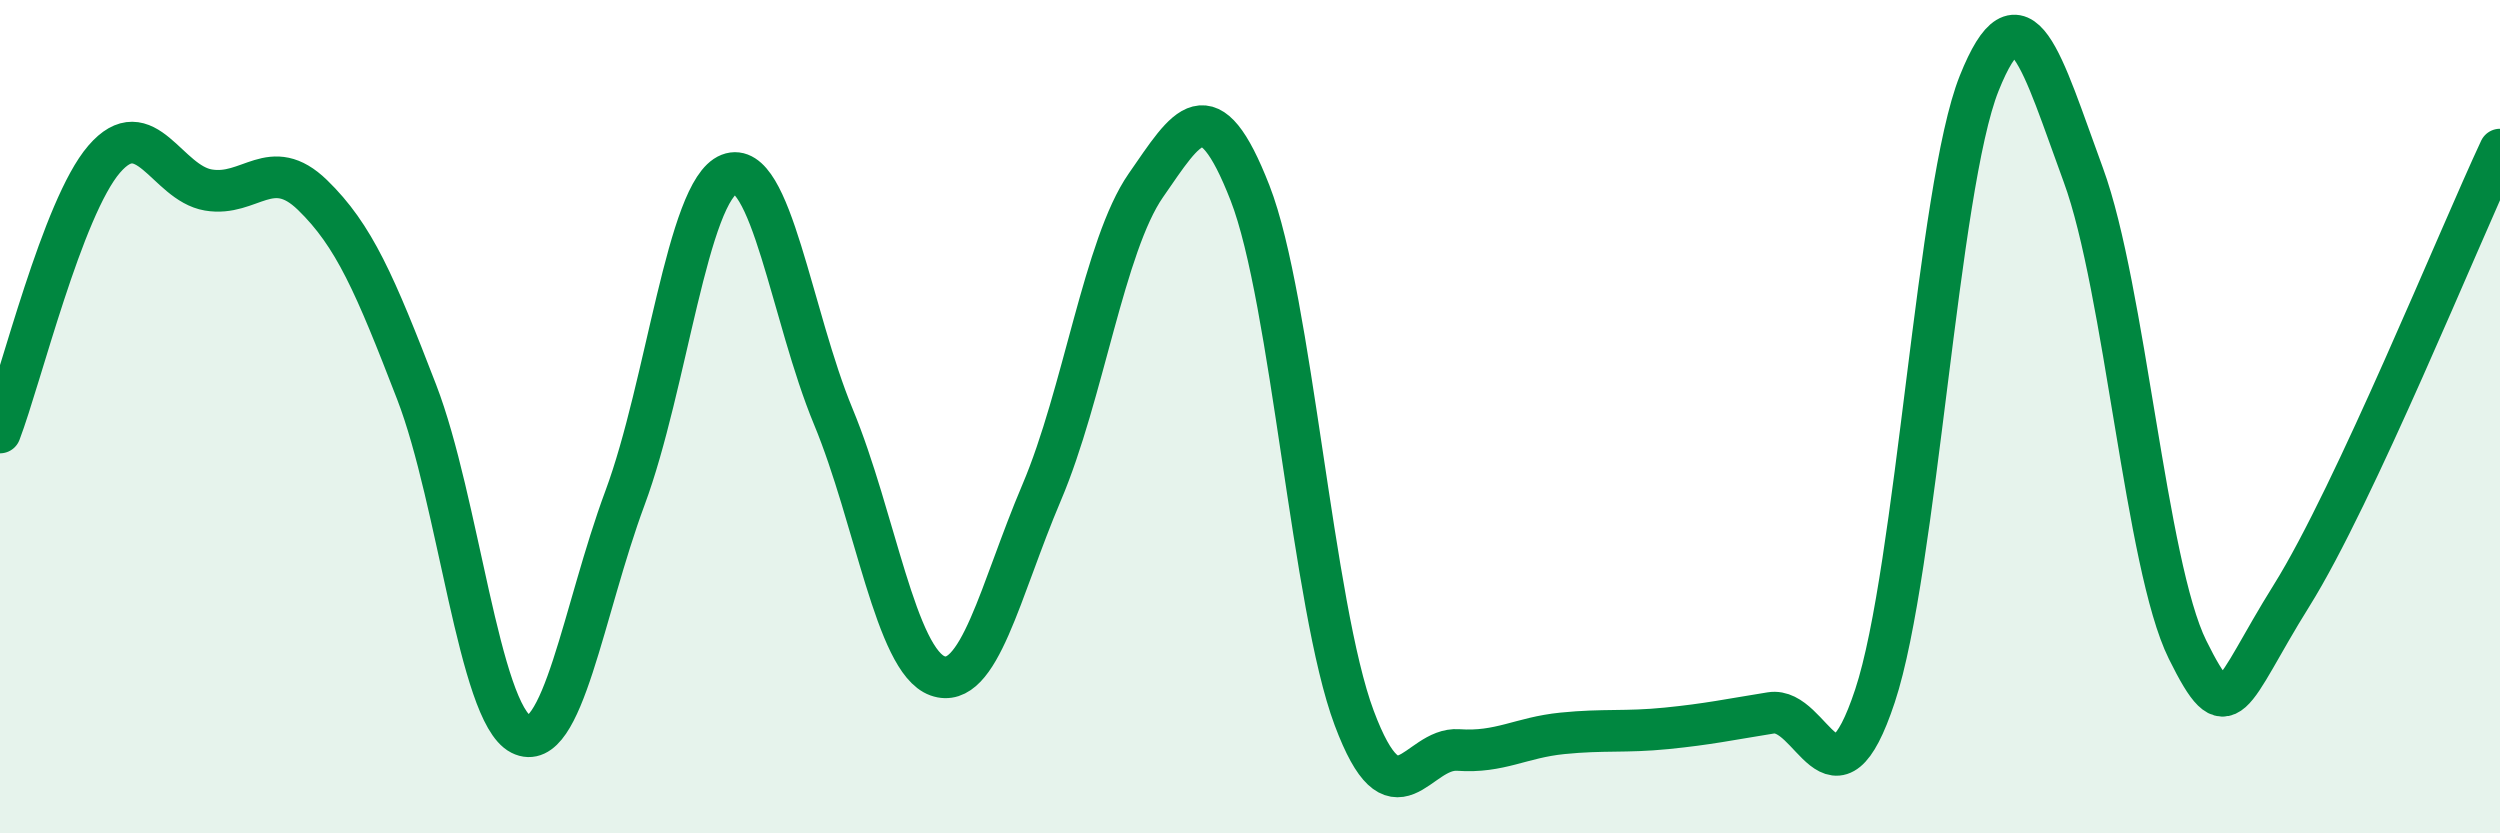
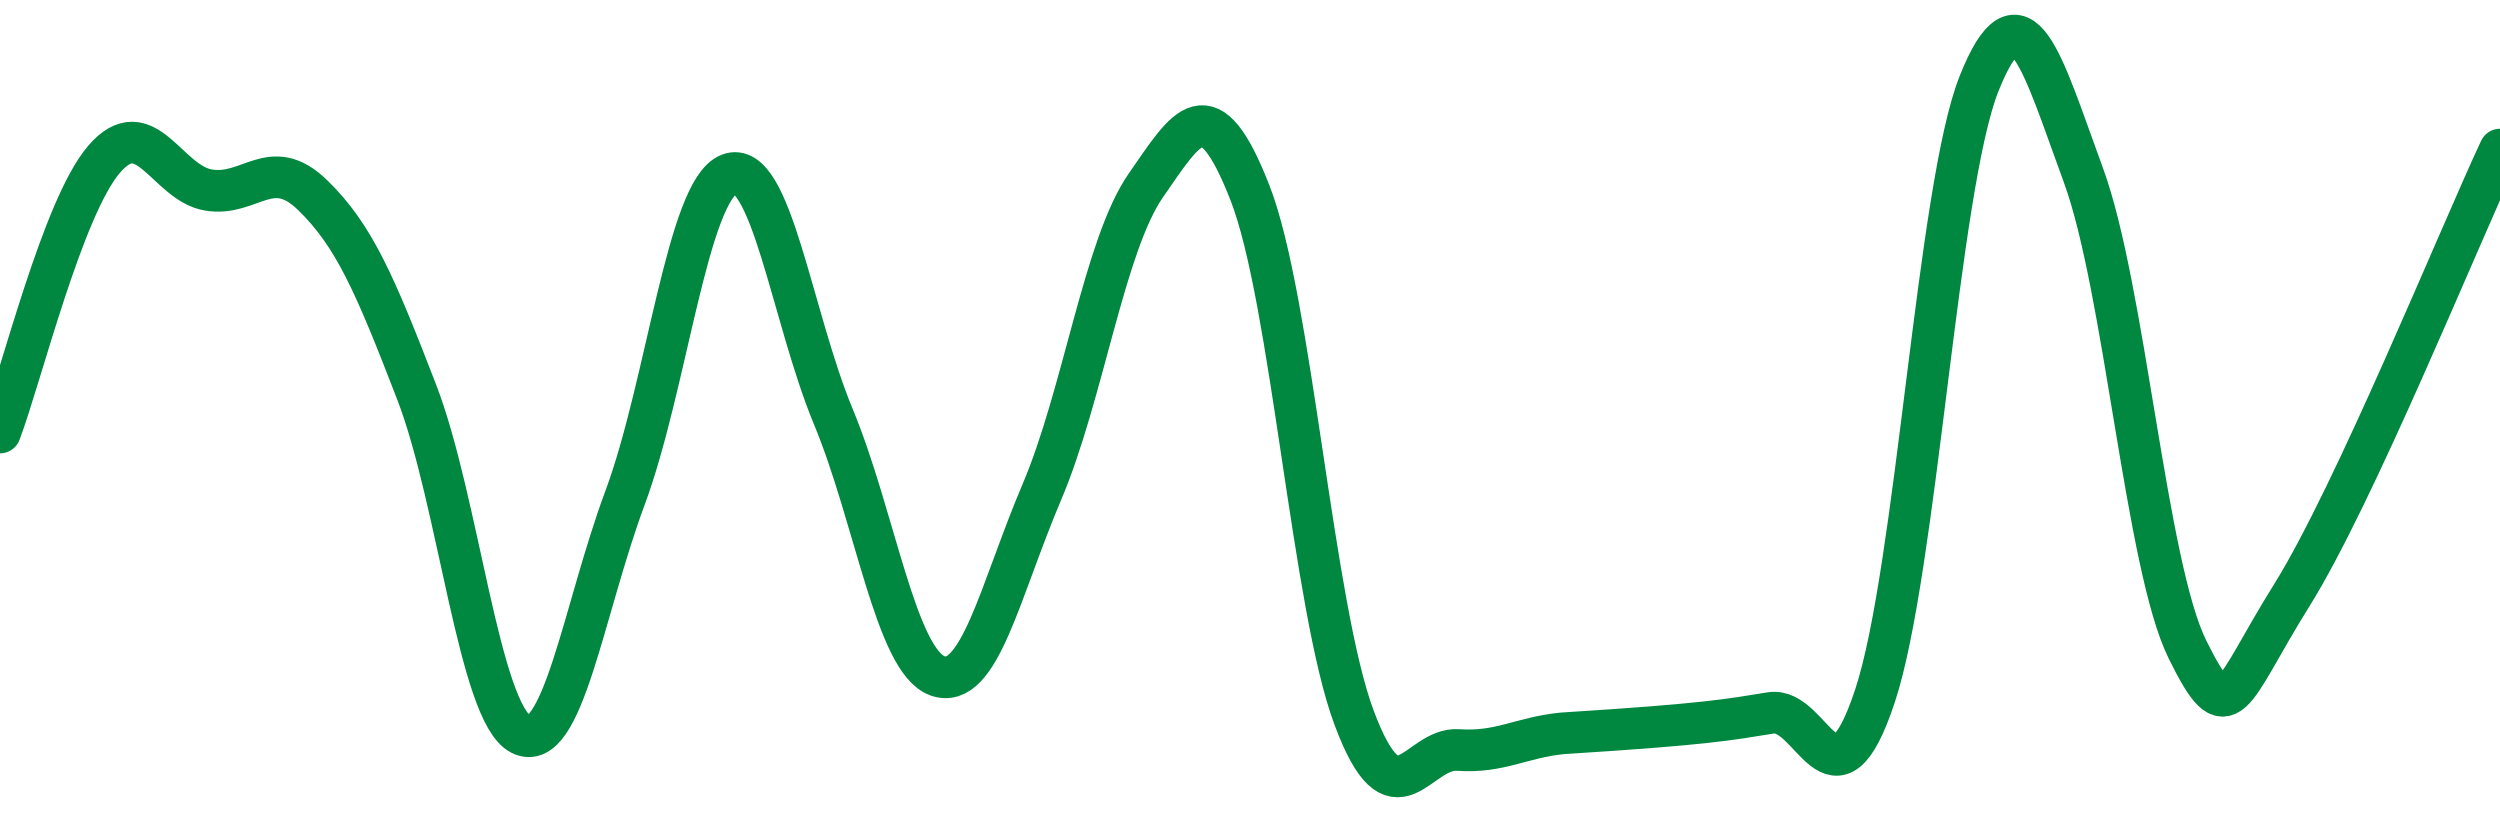
<svg xmlns="http://www.w3.org/2000/svg" width="60" height="20" viewBox="0 0 60 20">
-   <path d="M 0,10.38 C 0.5,9.07 1.5,4.98 2.5,3.82 C 3.5,2.66 4,4.39 5,4.56 C 6,4.73 6.5,3.71 7.5,4.68 C 8.5,5.65 9,6.82 10,9.41 C 11,12 11.5,17.11 12.5,17.62 C 13.5,18.13 14,14.64 15,11.95 C 16,9.26 16.5,4.57 17.5,4.18 C 18.5,3.79 19,7.59 20,10 C 21,12.41 21.5,15.86 22.5,16.22 C 23.5,16.58 24,14.17 25,11.82 C 26,9.47 26.5,5.89 27.5,4.45 C 28.5,3.01 29,2.07 30,4.63 C 31,7.19 31.5,14.56 32.5,17.23 C 33.5,19.9 34,17.93 35,18 C 36,18.07 36.5,17.7 37.5,17.6 C 38.5,17.5 39,17.58 40,17.48 C 41,17.38 41.5,17.27 42.5,17.11 C 43.5,16.95 44,19.72 45,16.7 C 46,13.68 46.5,4.5 47.5,2 C 48.5,-0.5 49,1.48 50,4.2 C 51,6.92 51.5,13.57 52.5,15.59 C 53.5,17.61 53.5,16.69 55,14.29 C 56.5,11.89 59,5.73 60,3.59L60 20L0 20Z" fill="#008740" opacity="0.1" stroke-linecap="round" stroke-linejoin="round" />
-   <path d="M 0,10.38 C 0.5,9.07 1.5,4.98 2.5,3.82 C 3.5,2.66 4,4.39 5,4.56 C 6,4.73 6.5,3.71 7.5,4.68 C 8.5,5.65 9,6.82 10,9.41 C 11,12 11.5,17.11 12.5,17.62 C 13.5,18.13 14,14.64 15,11.95 C 16,9.26 16.5,4.57 17.5,4.18 C 18.5,3.79 19,7.59 20,10 C 21,12.41 21.5,15.86 22.5,16.22 C 23.5,16.58 24,14.17 25,11.82 C 26,9.47 26.5,5.89 27.5,4.45 C 28.5,3.01 29,2.07 30,4.63 C 31,7.19 31.5,14.56 32.5,17.23 C 33.5,19.9 34,17.93 35,18 C 36,18.07 36.5,17.7 37.5,17.6 C 38.5,17.5 39,17.58 40,17.48 C 41,17.38 41.5,17.27 42.5,17.11 C 43.5,16.95 44,19.72 45,16.7 C 46,13.68 46.5,4.5 47.5,2 C 48.5,-0.5 49,1.48 50,4.2 C 51,6.92 51.5,13.57 52.5,15.59 C 53.5,17.61 53.5,16.69 55,14.29 C 56.5,11.89 59,5.73 60,3.59" stroke="#008740" stroke-width="1" fill="none" stroke-linecap="round" stroke-linejoin="round" />
+   <path d="M 0,10.38 C 0.5,9.07 1.5,4.98 2.5,3.82 C 3.5,2.66 4,4.39 5,4.56 C 6,4.73 6.5,3.71 7.5,4.68 C 8.5,5.65 9,6.82 10,9.41 C 11,12 11.5,17.11 12.5,17.62 C 13.5,18.13 14,14.64 15,11.95 C 16,9.26 16.5,4.57 17.5,4.18 C 18.5,3.79 19,7.59 20,10 C 21,12.41 21.5,15.86 22.5,16.22 C 23.5,16.58 24,14.17 25,11.82 C 26,9.47 26.5,5.89 27.5,4.45 C 28.5,3.01 29,2.07 30,4.63 C 31,7.19 31.5,14.56 32.5,17.23 C 33.5,19.9 34,17.93 35,18 C 36,18.07 36.5,17.7 37.5,17.6 C 41,17.38 41.5,17.27 42.5,17.11 C 43.5,16.95 44,19.72 45,16.7 C 46,13.68 46.5,4.5 47.5,2 C 48.5,-0.5 49,1.48 50,4.2 C 51,6.92 51.5,13.57 52.5,15.59 C 53.5,17.61 53.5,16.69 55,14.29 C 56.5,11.89 59,5.73 60,3.59" stroke="#008740" stroke-width="1" fill="none" stroke-linecap="round" stroke-linejoin="round" />
</svg>